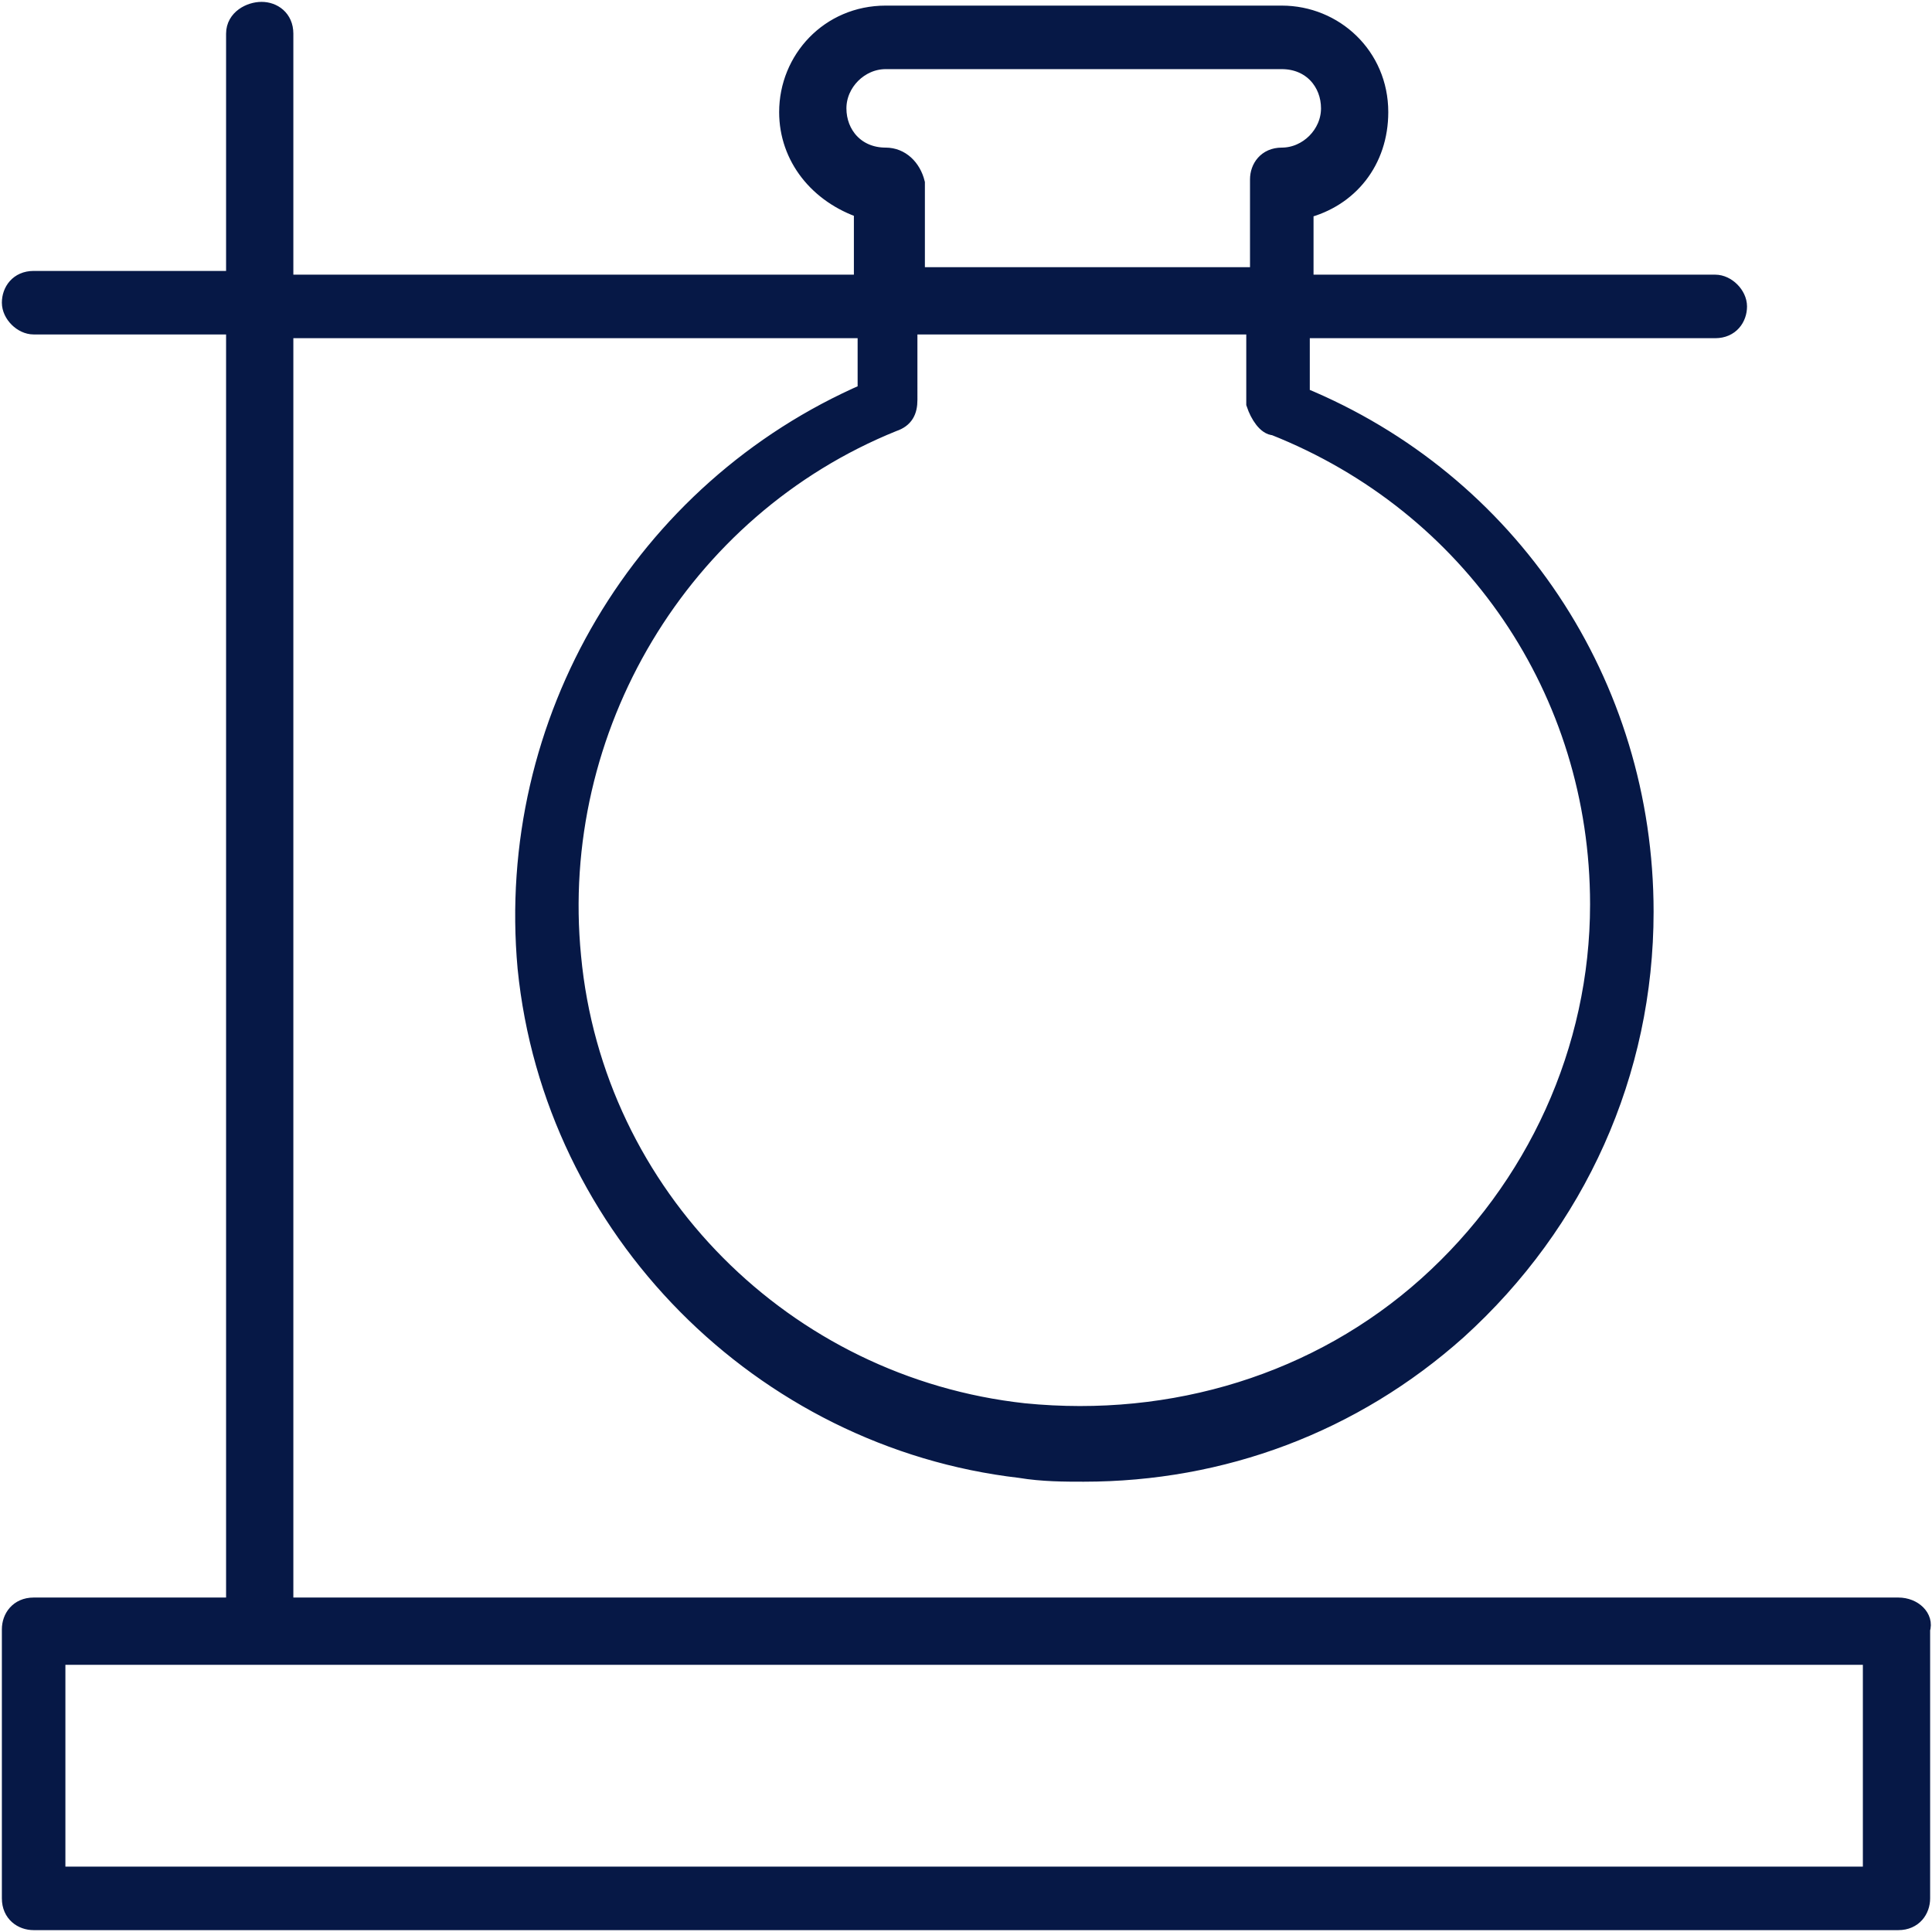
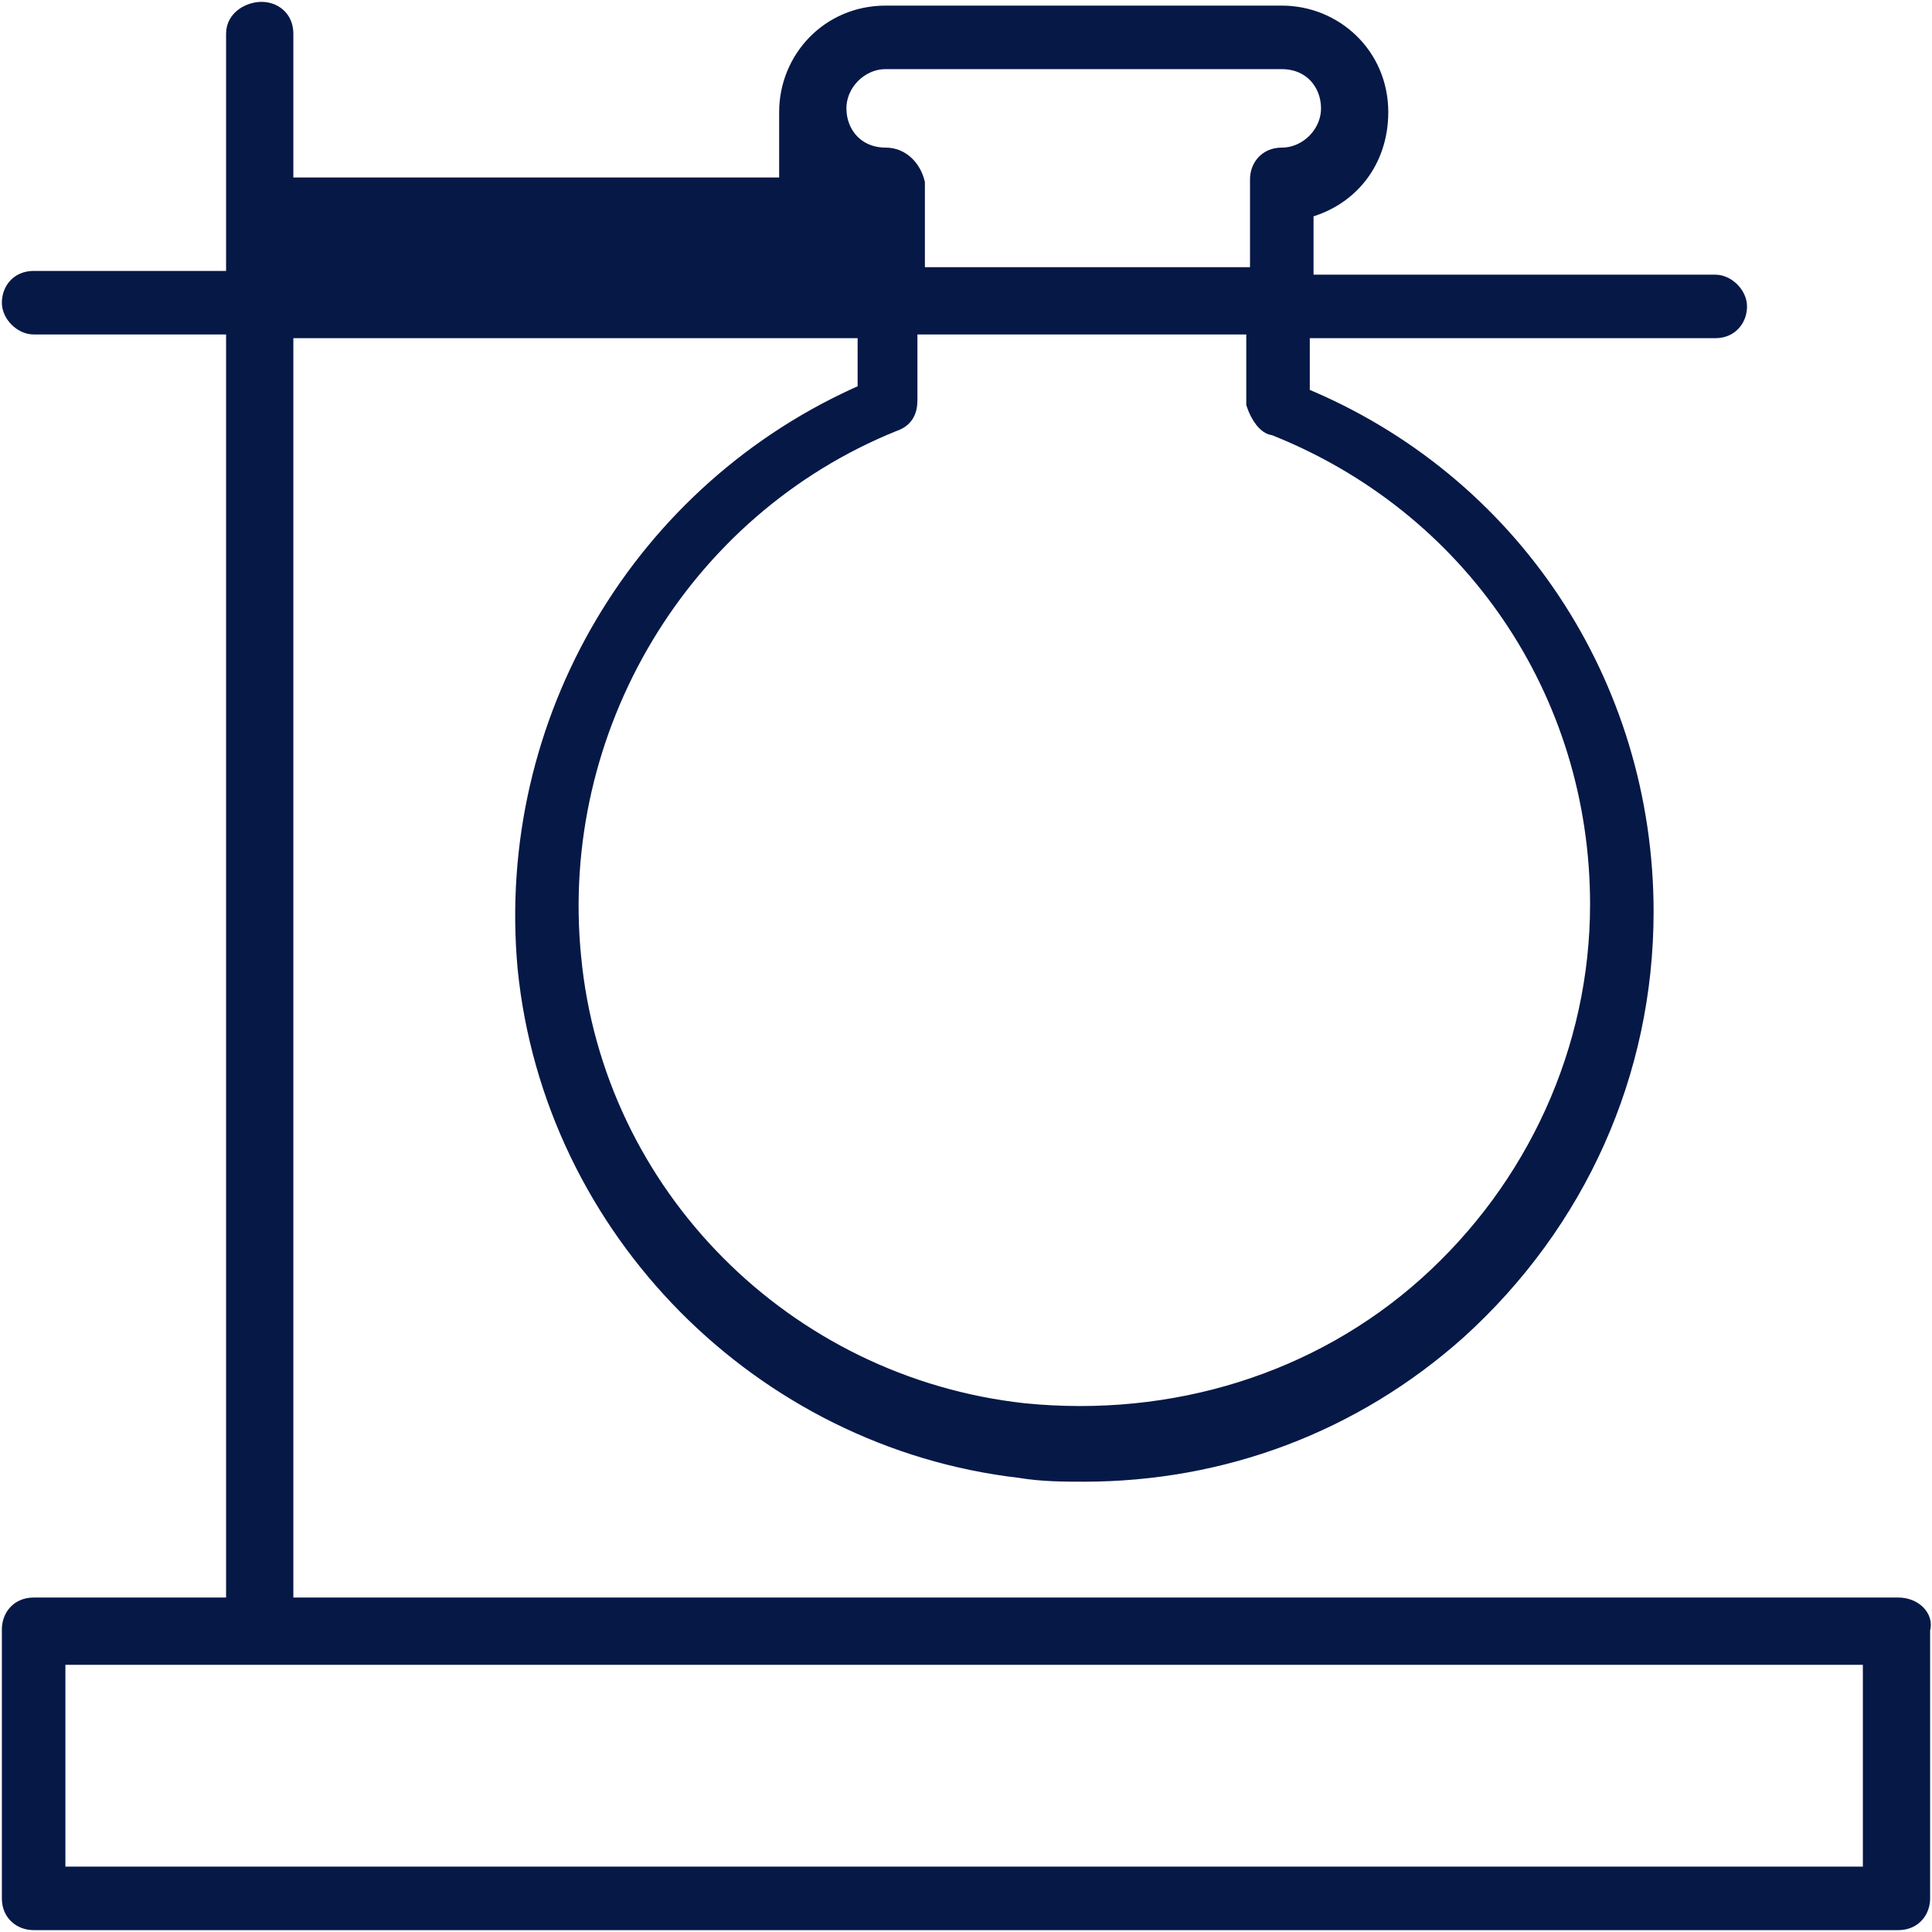
<svg xmlns="http://www.w3.org/2000/svg" version="1.1" id="Warstwa_1" x="0px" y="0px" viewBox="0 0 51.7 51.7" style="enable-background:new 0 0 51.7 51.7;" xml:space="preserve">
  <style type="text/css">
	.st0{fill:#061846;stroke:#061846;stroke-width:0.5;stroke-miterlimit:10;}
</style>
-   <path class="st0" d="M50.8,43H7.6V8.8h15.6v1.7c-6,2.6-9.7,8.8-9.1,15.4c0.7,7,6.3,12.6,13.2,13.4c0.6,0.1,1.2,0.1,1.7,0.1  c3.7,0,7.2-1.3,10-3.8c3.2-2.9,5-6.9,5-11.2c0-6.1-3.6-11.5-9.2-13.8V8.8h11.1c0.4,0,0.6-0.3,0.6-0.6s-0.3-0.6-0.6-0.6h-11v-2  c1.2-0.3,2-1.3,2-2.6c0-1.5-1.2-2.6-2.6-2.6H23.7c-1.5,0-2.6,1.2-2.6,2.6c0,1.2,0.8,2.2,2,2.6v2H7.6V0.9c0-0.4-0.3-0.6-0.6-0.6  S6.3,0.5,6.3,0.9v6.6H0.9c-0.4,0-0.6,0.3-0.6,0.6s0.3,0.6,0.6,0.6h5.4V43H0.9c-0.4,0-0.6,0.3-0.6,0.6v7.2c0,0.4,0.3,0.6,0.6,0.6  h49.9c0.4,0,0.6-0.3,0.6-0.6v-7.2C51.5,43.3,51.2,43,50.8,43z M34.1,11.4c5.3,2.1,8.7,7.1,8.7,12.8c0,3.9-1.7,7.6-4.6,10.2  c-2.9,2.6-6.8,3.8-10.8,3.4c-6.4-0.7-11.5-5.8-12.1-12.2c-0.6-6.1,2.9-12,8.6-14.3c0.3-0.1,0.4-0.3,0.4-0.6V8.7h9.3v2.1  C33.7,11.1,33.9,11.4,34.1,11.4z M23.7,4.2c-0.8,0-1.3-0.6-1.3-1.3s0.6-1.3,1.3-1.3h10.6c0.8,0,1.3,0.6,1.3,1.3s-0.6,1.3-1.3,1.3  c-0.4,0-0.6,0.3-0.6,0.6v2.6h-9.2V4.9C24.4,4.5,24.1,4.2,23.7,4.2z M50.2,50.2H1.5v-5.9h48.6V50.2z" />
+   <path class="st0" d="M50.8,43H7.6V8.8h15.6v1.7c-6,2.6-9.7,8.8-9.1,15.4c0.7,7,6.3,12.6,13.2,13.4c0.6,0.1,1.2,0.1,1.7,0.1  c3.7,0,7.2-1.3,10-3.8c3.2-2.9,5-6.9,5-11.2c0-6.1-3.6-11.5-9.2-13.8V8.8h11.1c0.4,0,0.6-0.3,0.6-0.6s-0.3-0.6-0.6-0.6h-11v-2  c1.2-0.3,2-1.3,2-2.6c0-1.5-1.2-2.6-2.6-2.6H23.7c-1.5,0-2.6,1.2-2.6,2.6v2H7.6V0.9c0-0.4-0.3-0.6-0.6-0.6  S6.3,0.5,6.3,0.9v6.6H0.9c-0.4,0-0.6,0.3-0.6,0.6s0.3,0.6,0.6,0.6h5.4V43H0.9c-0.4,0-0.6,0.3-0.6,0.6v7.2c0,0.4,0.3,0.6,0.6,0.6  h49.9c0.4,0,0.6-0.3,0.6-0.6v-7.2C51.5,43.3,51.2,43,50.8,43z M34.1,11.4c5.3,2.1,8.7,7.1,8.7,12.8c0,3.9-1.7,7.6-4.6,10.2  c-2.9,2.6-6.8,3.8-10.8,3.4c-6.4-0.7-11.5-5.8-12.1-12.2c-0.6-6.1,2.9-12,8.6-14.3c0.3-0.1,0.4-0.3,0.4-0.6V8.7h9.3v2.1  C33.7,11.1,33.9,11.4,34.1,11.4z M23.7,4.2c-0.8,0-1.3-0.6-1.3-1.3s0.6-1.3,1.3-1.3h10.6c0.8,0,1.3,0.6,1.3,1.3s-0.6,1.3-1.3,1.3  c-0.4,0-0.6,0.3-0.6,0.6v2.6h-9.2V4.9C24.4,4.5,24.1,4.2,23.7,4.2z M50.2,50.2H1.5v-5.9h48.6V50.2z" />
</svg>